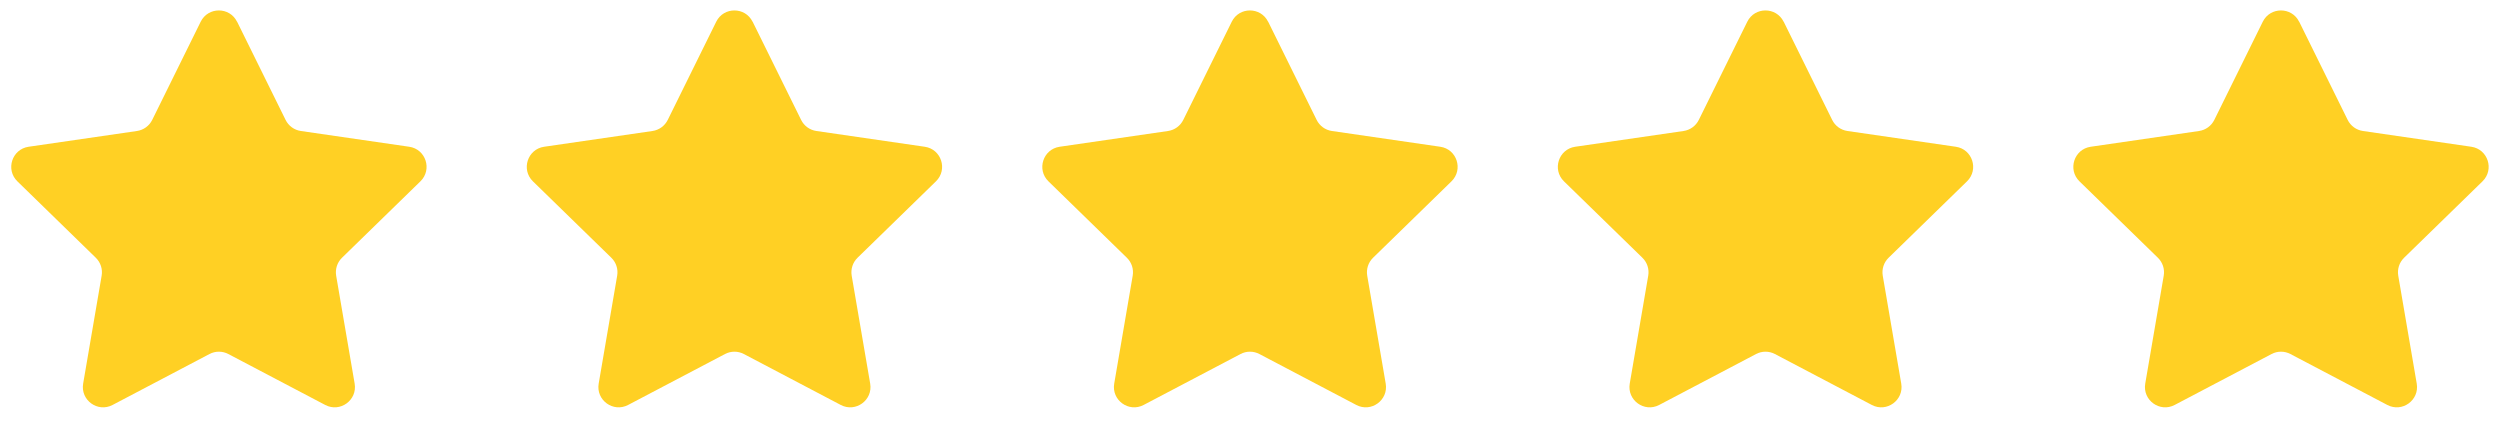
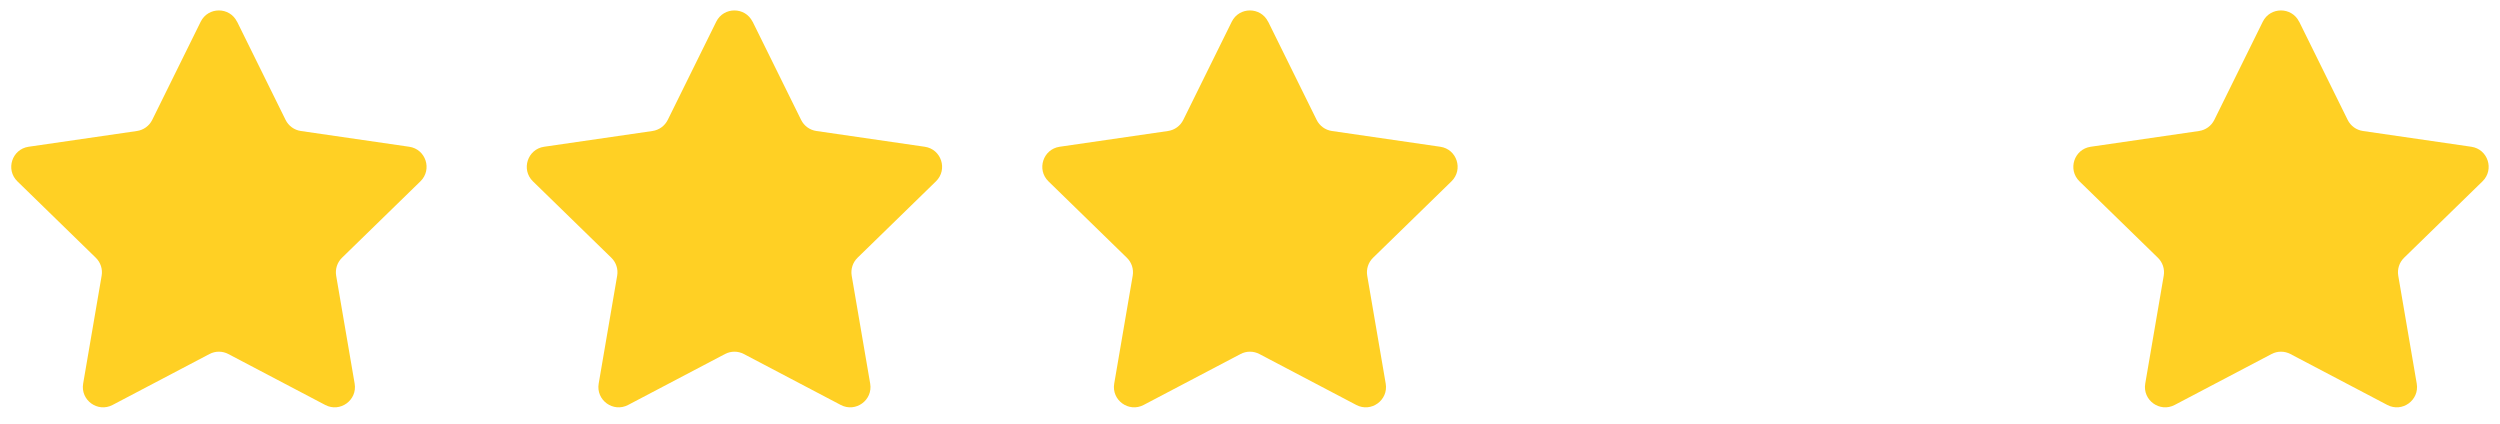
<svg xmlns="http://www.w3.org/2000/svg" id="_ÉåÉCÉÑÅ_x5B__x5F_1" data-name="ÉåÉCÉÑÅ_x5B__x5F_1" version="1.1" viewBox="0 0 7488.9 1270.3">
  <defs>
    <style>
      .st0 {
        opacity: 0;
      }

      .st1 {
        fill: #ffd024;
      }
    </style>
  </defs>
  <g>
    <path class="st1" d="M710.3,65.1l145.2,294.1c8.8,17.9,25.9,30.3,45.7,33.2l324.6,47.2c49.8,7.2,69.7,68.4,33.6,103.6l-234.9,228.9c-14.3,13.9-20.8,34-17.5,53.7l55.4,323.3c8.5,49.6-43.6,87.4-88.1,64l-290.3-152.6c-17.7-9.3-38.8-9.3-56.5,0l-290.3,152.6c-44.5,23.4-96.6-14.4-88.1-64l55.4-323.3c3.4-19.7-3.2-39.8-17.5-53.7l-234.9-228.9c-36-35.1-16.2-96.3,33.6-103.6l324.6-47.2c19.8-2.9,36.9-15.3,45.7-33.2l145.2-294.1c22.3-45.1,86.6-45.1,108.9,0Z" />
    <path class="st0" d="M627.6,1060.5l-290.3,152.6c-44.5,23.4-96.6-14.4-88.1-64l55.4-323.3c3.4-19.7-3.2-39.8-17.5-53.7l-234.9-228.9c-36-35.1-16.2-96.3,33.6-103.6,0,0,559.3,611.6,541.7,620.9Z" />
  </g>
  <g>
    <path class="st1" d="M2254.6,65.1l145.2,294.1c8.8,17.9,25.9,30.3,45.7,33.2l324.6,47.2c49.8,7.2,69.7,68.4,33.6,103.6l-234.9,228.9c-14.3,13.9-20.8,34-17.5,53.7l55.4,323.3c8.5,49.6-43.6,87.4-88.1,64l-290.3-152.6c-17.7-9.3-38.8-9.3-56.5,0l-290.3,152.6c-44.5,23.4-96.6-14.4-88.1-64l55.4-323.3c3.4-19.7-3.2-39.8-17.5-53.7l-234.9-228.9c-36-35.1-16.2-96.3,33.6-103.6l324.6-47.2c19.8-2.9,36.9-15.3,45.7-33.2l145.2-294.1c22.3-45.1,86.6-45.1,108.9,0Z" />
-     <path class="st0" d="M2171.9,1060.5l-290.3,152.6c-44.5,23.4-96.6-14.4-88.1-64l55.4-323.3c3.4-19.7-3.2-39.8-17.5-53.7l-234.9-228.9c-36-35.1-16.2-96.3,33.6-103.6,0,0,559.3,611.6,541.7,620.9Z" />
  </g>
  <g>
    <path class="st1" d="M3798.9,65.1l145.2,294.1c8.8,17.9,25.9,30.3,45.7,33.2l324.6,47.2c49.8,7.2,69.7,68.4,33.6,103.6l-234.9,228.9c-14.3,13.9-20.8,34-17.5,53.7l55.4,323.3c8.5,49.6-43.6,87.4-88.1,64l-290.3-152.6c-17.7-9.3-38.8-9.3-56.5,0l-290.3,152.6c-44.5,23.4-96.6-14.4-88.1-64l55.4-323.3c3.4-19.7-3.2-39.8-17.5-53.7l-234.9-228.9c-36-35.1-16.2-96.3,33.6-103.6l324.6-47.2c19.8-2.9,36.9-15.3,45.7-33.2l145.2-294.1c22.3-45.1,86.6-45.1,108.9,0Z" />
-     <path class="st0" d="M3716.2,1060.5l-290.3,152.6c-44.5,23.4-96.6-14.4-88.1-64l55.4-323.3c3.4-19.7-3.2-39.8-17.5-53.7l-234.9-228.9c-36-35.1-16.2-96.3,33.6-103.6,0,0,559.3,611.6,541.7,620.9Z" />
  </g>
  <g>
-     <path class="st1" d="M5343.2,65.1l145.2,294.1c8.8,17.9,25.9,30.3,45.7,33.2l324.6,47.2c49.8,7.2,69.7,68.4,33.6,103.6l-234.9,228.9c-14.3,13.9-20.8,34-17.5,53.7l55.4,323.3c8.5,49.6-43.6,87.4-88.1,64l-290.3-152.6c-17.7-9.3-38.8-9.3-56.5,0l-290.3,152.6c-44.5,23.4-96.6-14.4-88.1-64l55.4-323.3c3.4-19.7-3.2-39.8-17.5-53.7l-234.9-228.9c-36-35.1-16.2-96.3,33.6-103.6l324.6-47.2c19.8-2.9,36.9-15.3,45.7-33.2l145.2-294.1c22.3-45.1,86.6-45.1,108.9,0Z" />
    <path class="st0" d="M5260.5,1060.5l-290.3,152.6c-44.5,23.4-96.6-14.4-88.1-64l55.4-323.3c3.4-19.7-3.2-39.8-17.5-53.7l-234.9-228.9c-36-35.1-16.2-96.3,33.6-103.6,0,0,559.3,611.6,541.7,620.9Z" />
  </g>
  <g>
    <path class="st1" d="M6887.4,65.1l145.2,294.1c8.8,17.9,25.9,30.3,45.7,33.2l324.6,47.2c49.8,7.2,69.7,68.4,33.6,103.6l-234.9,228.9c-14.3,13.9-20.8,34-17.5,53.7l55.4,323.3c8.5,49.6-43.6,87.4-88.1,64l-290.3-152.6c-17.7-9.3-38.8-9.3-56.5,0l-290.3,152.6c-44.5,23.4-96.6-14.4-88.1-64l55.4-323.3c3.4-19.7-3.2-39.8-17.5-53.7l-234.9-228.9c-36-35.1-16.2-96.3,33.6-103.6l324.6-47.2c19.8-2.9,36.9-15.3,45.7-33.2l145.2-294.1c22.3-45.1,86.6-45.1,108.9,0Z" />
    <path class="st0" d="M6804.7,1060.5l-290.3,152.6c-44.5,23.4-96.6-14.4-88.1-64l55.4-323.3c3.4-19.7-3.2-39.8-17.5-53.7l-234.9-228.9c-36-35.1-16.2-96.3,33.6-103.6,0,0,559.3,611.6,541.7,620.9Z" />
  </g>
</svg>